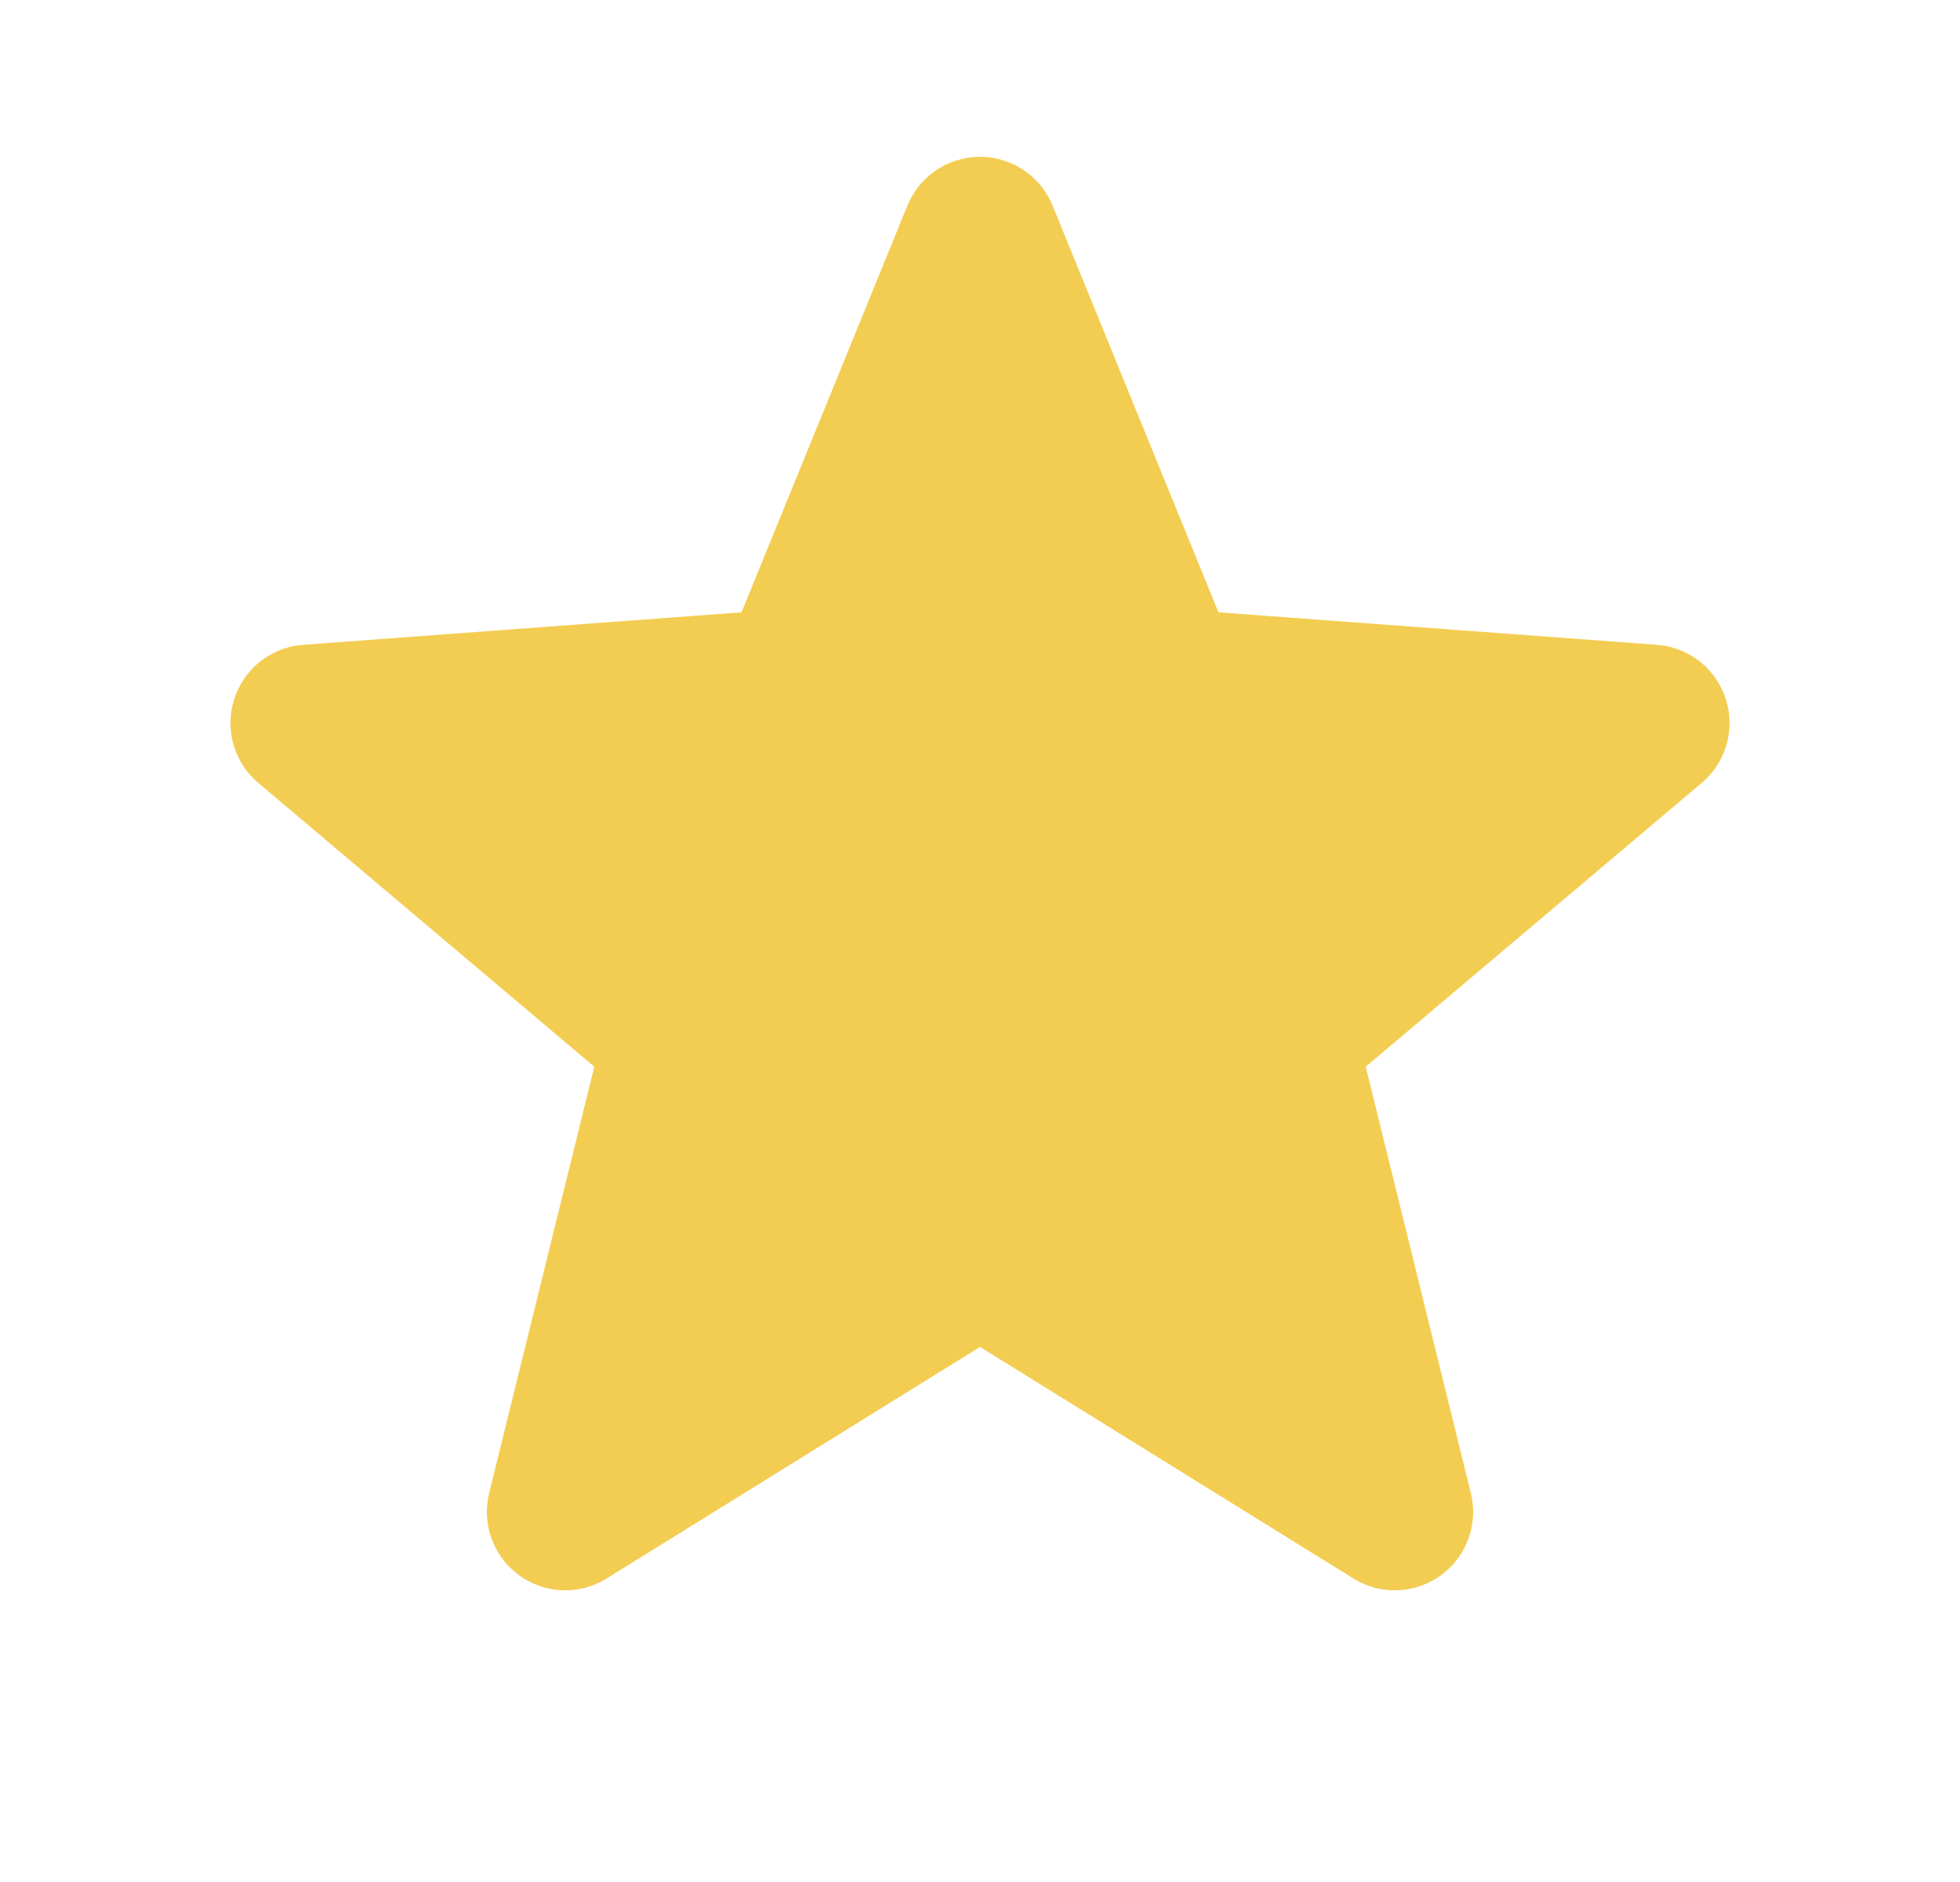
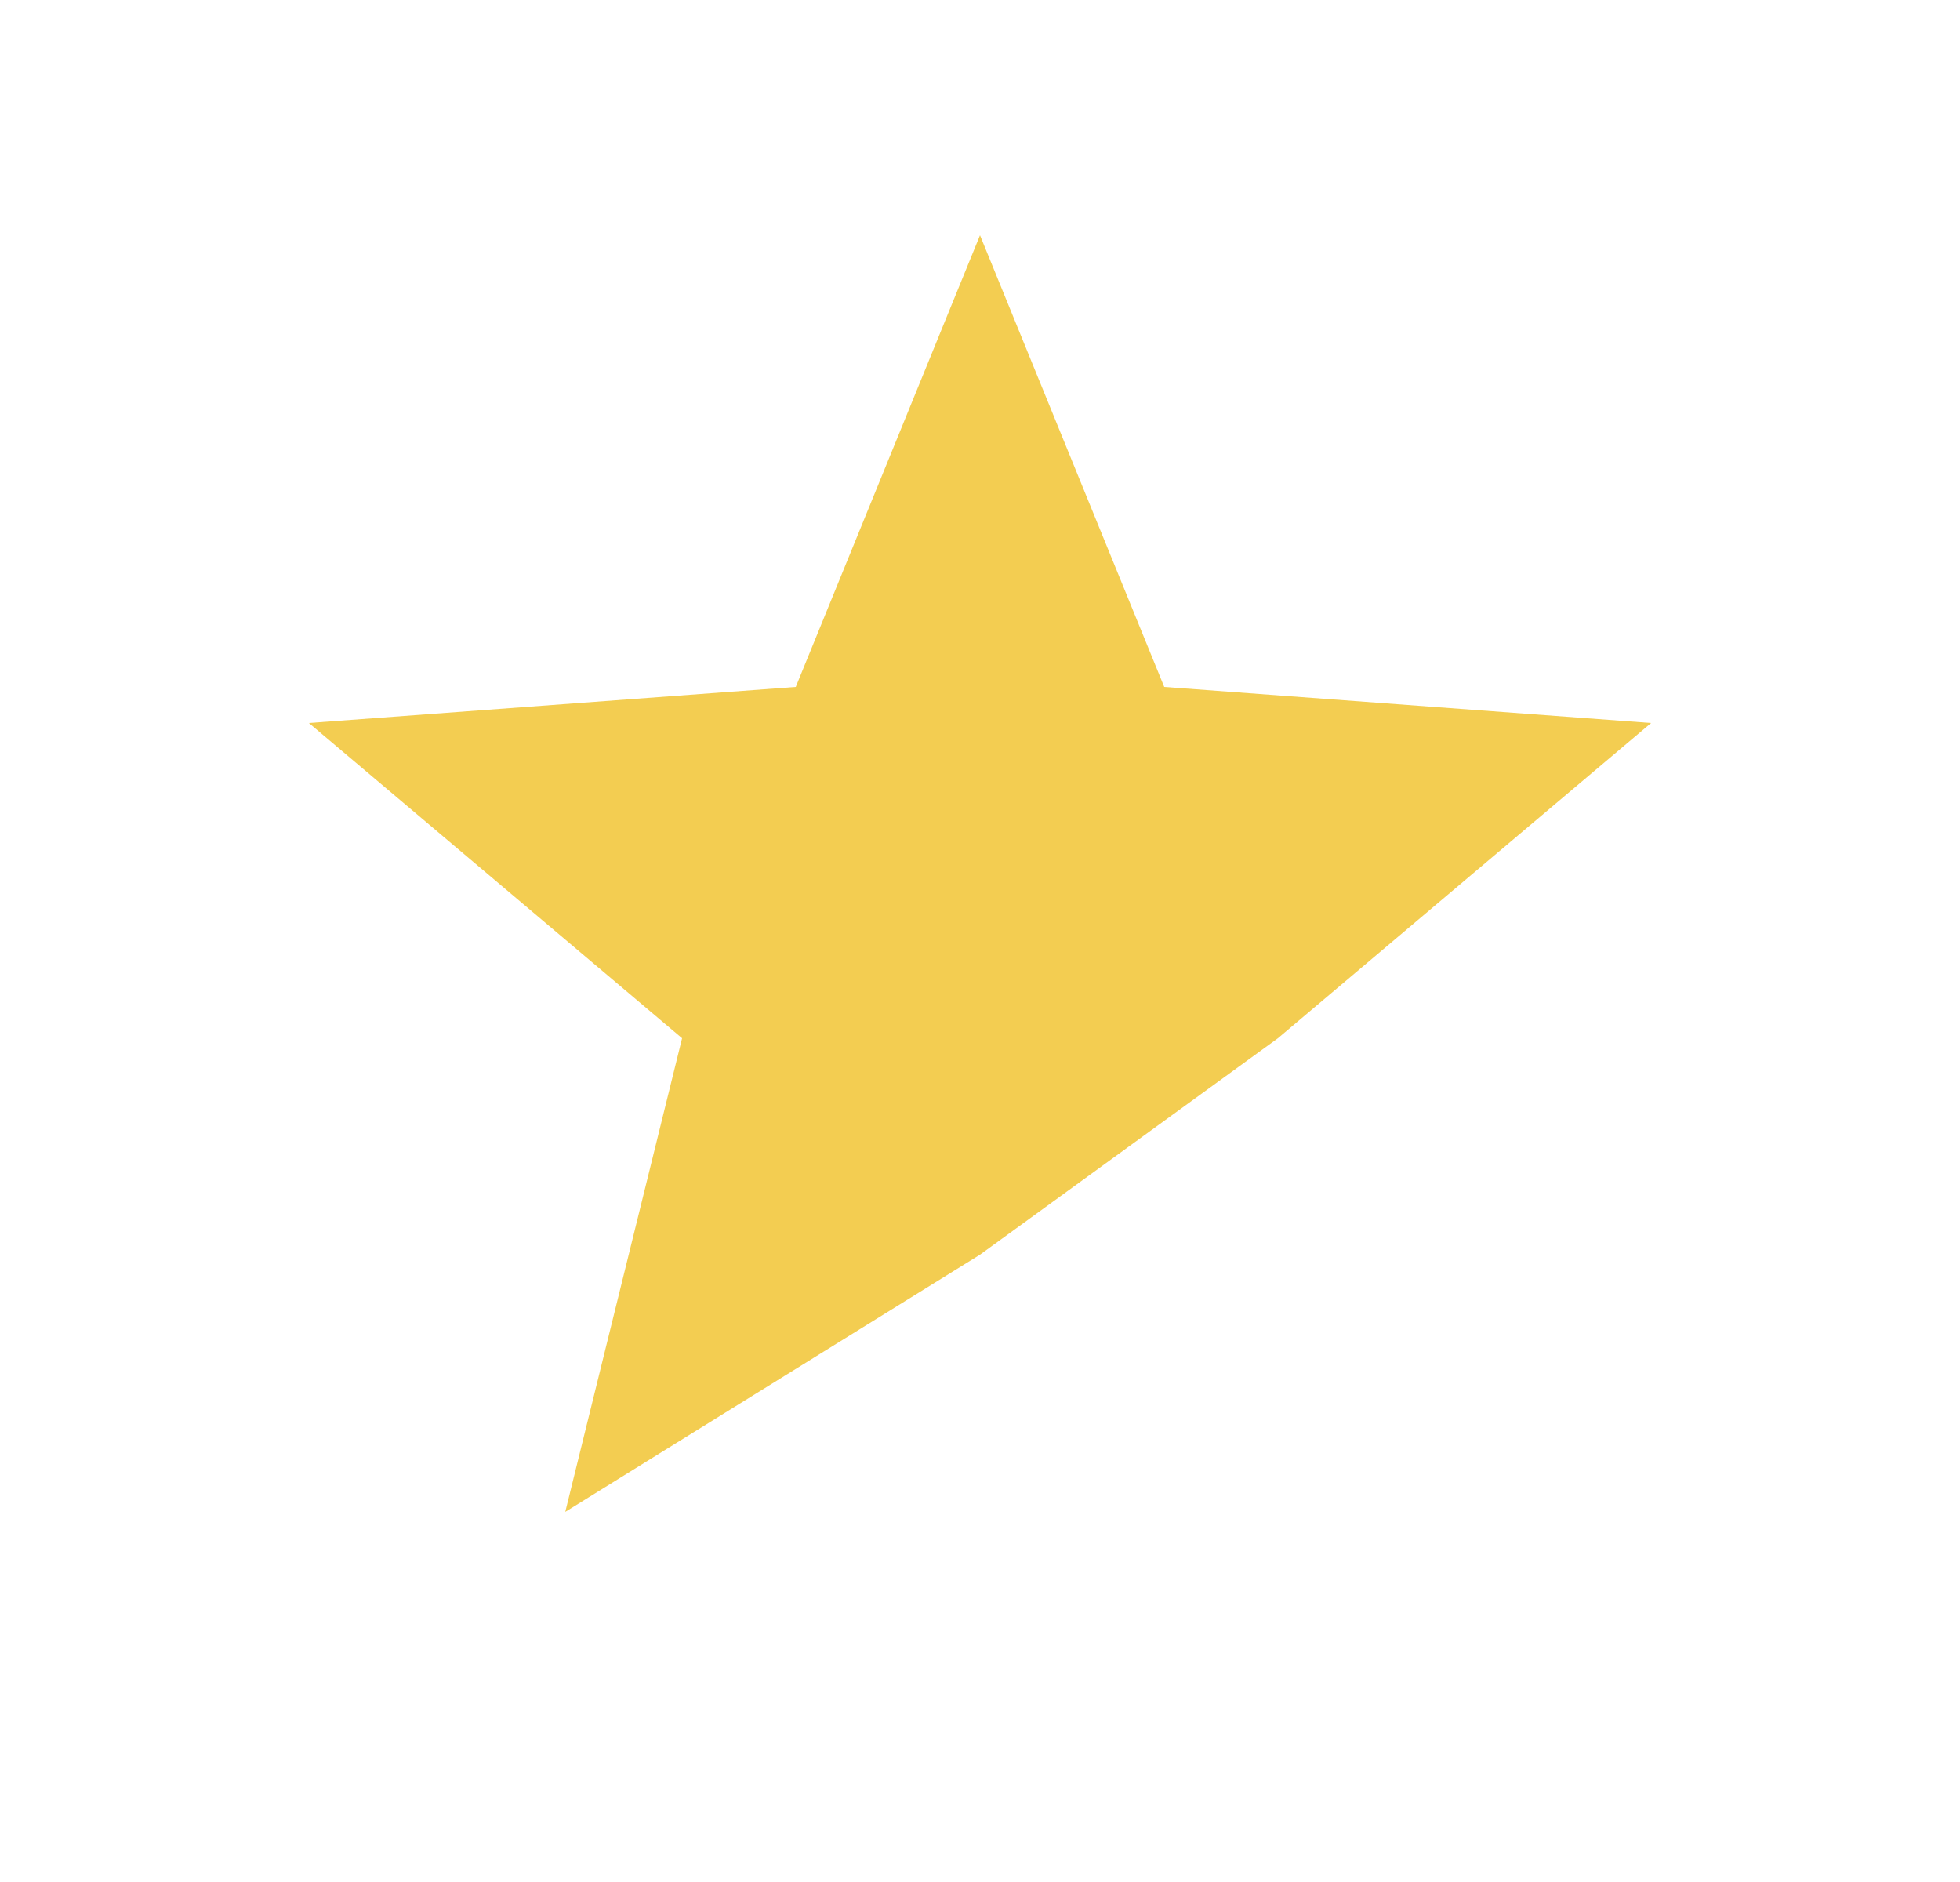
<svg xmlns="http://www.w3.org/2000/svg" width="25" height="24" viewBox="0 0 25 24" fill="none">
-   <path d="M12.5 3L14.85 8.76L21.06 9.22L16.3 13.24L17.79 19.28L12.5 16L7.21 19.28L8.7 13.24L3.94 9.22L10.15 8.76L12.5 3Z" fill="#F3CD51" />
-   <path d="M12.5 3L10.15 8.76L3.94 9.22L8.7 13.24L7.21 19.28L12.5 16M12.5 3L14.85 8.76L21.06 9.22L16.3 13.24L17.79 19.28L12.5 16" stroke="#F3CD51" stroke-width="2" stroke-linecap="round" stroke-linejoin="round" />
+   <path d="M12.5 3L14.85 8.76L21.06 9.22L16.3 13.24L12.5 16L7.21 19.28L8.7 13.24L3.94 9.22L10.15 8.76L12.5 3Z" fill="#F3CD51" />
</svg>